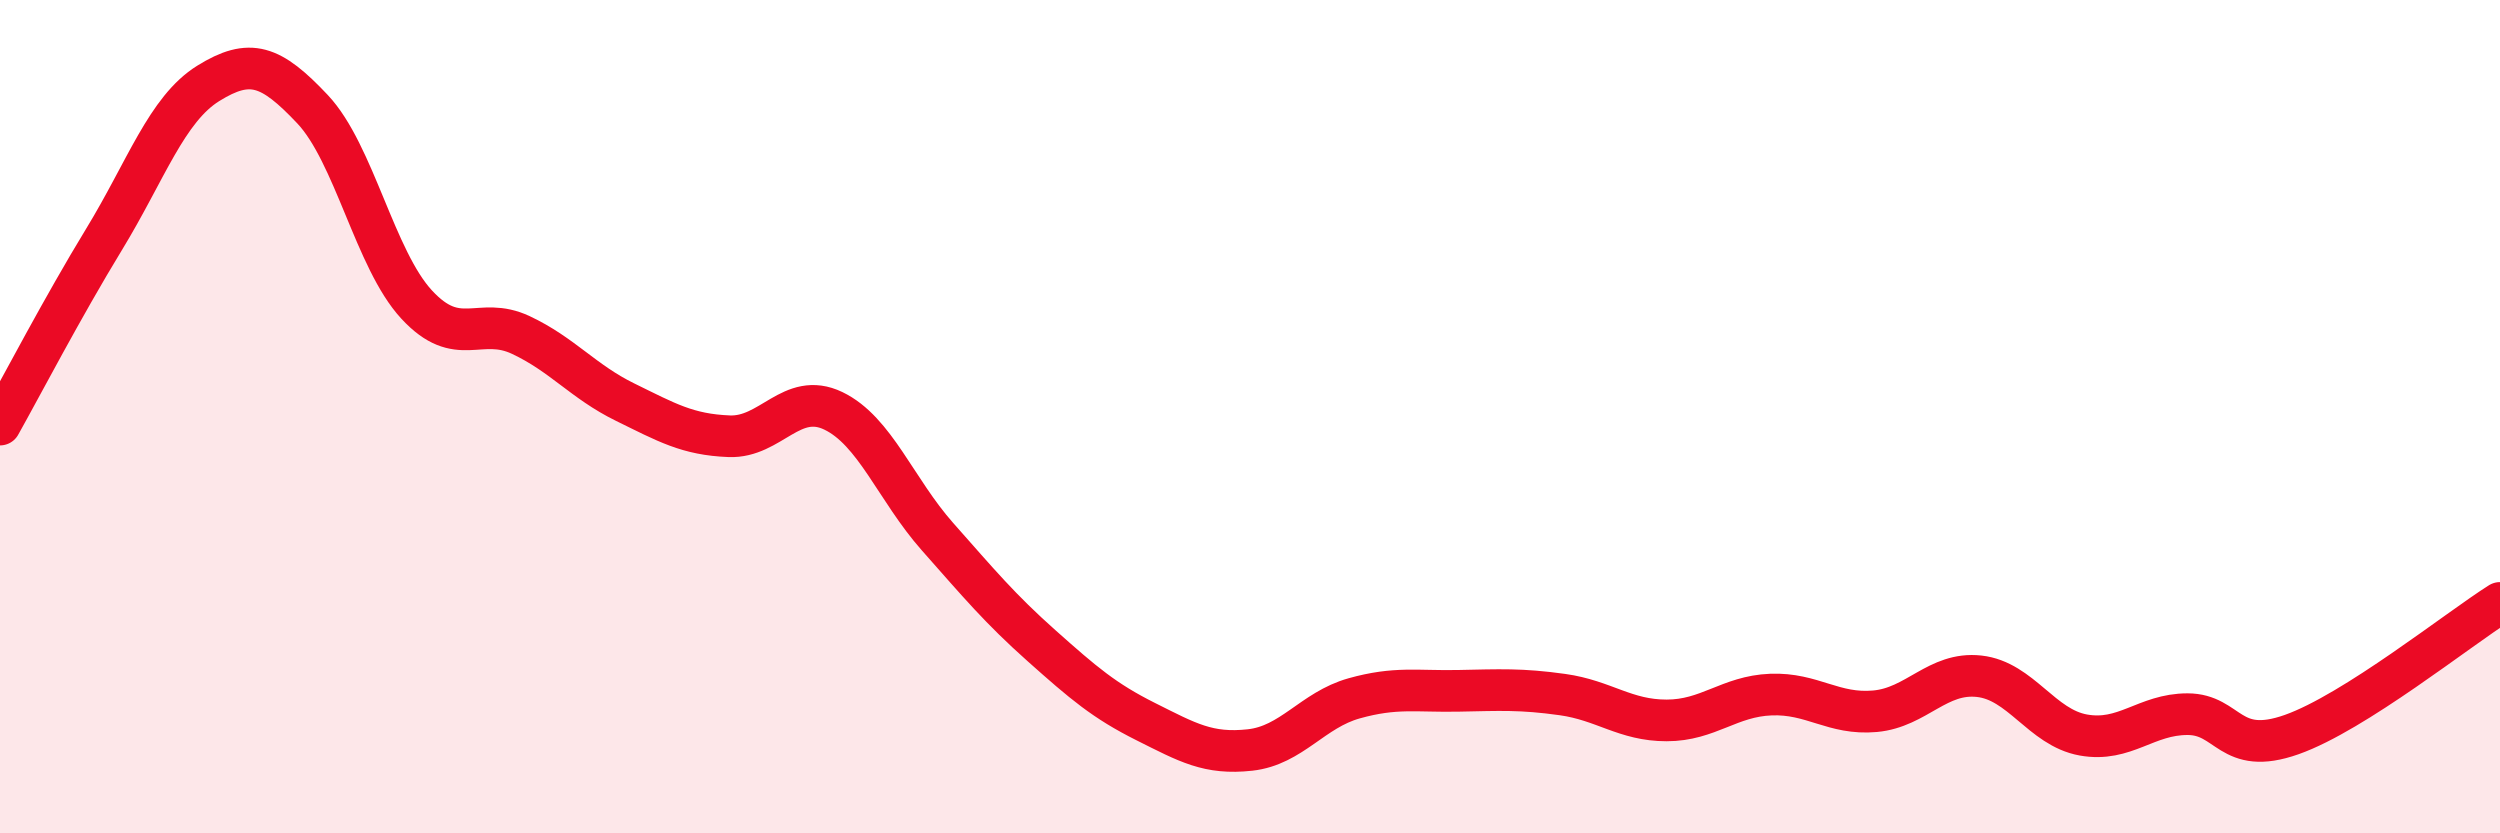
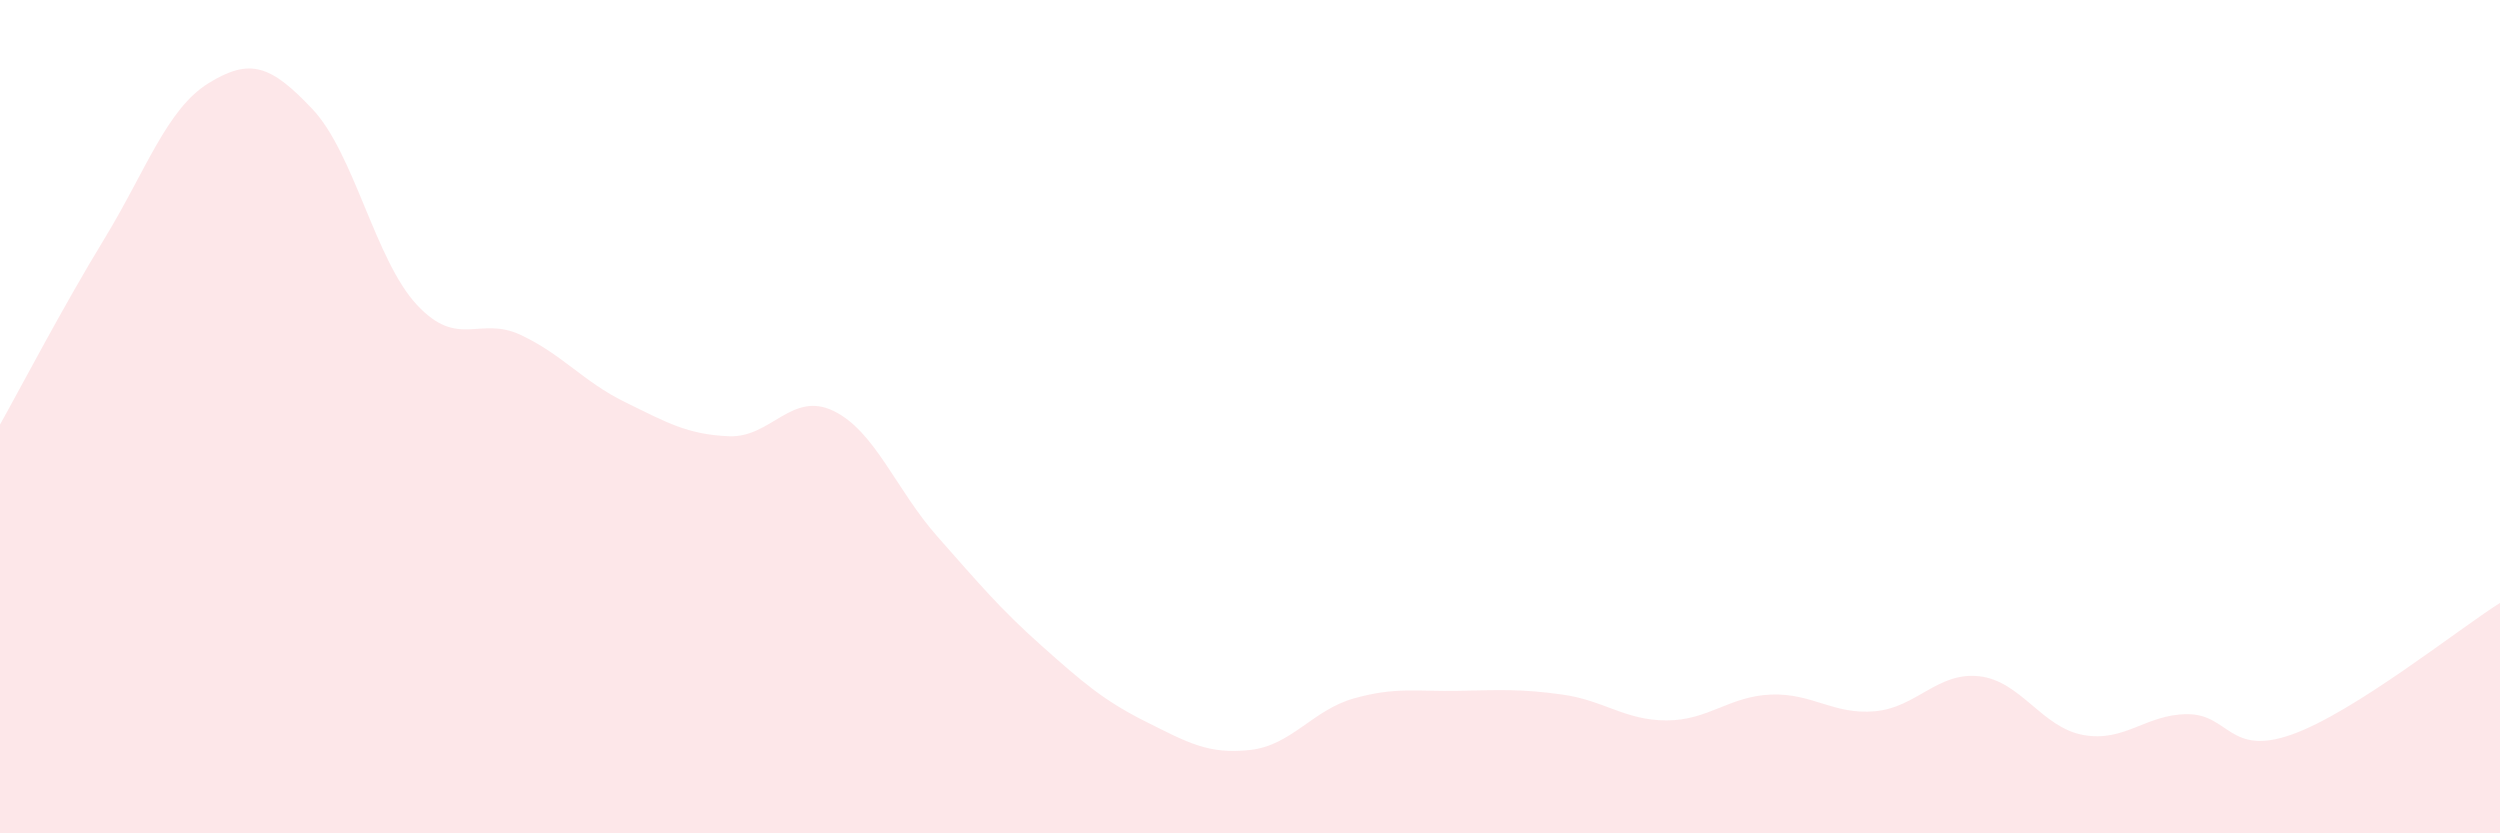
<svg xmlns="http://www.w3.org/2000/svg" width="60" height="20" viewBox="0 0 60 20">
  <path d="M 0,10.19 C 0.5,9.3 1.5,7.38 2.5,5.74 C 3.5,4.1 4,2.62 5,2 C 6,1.38 6.5,1.56 7.5,2.62 C 8.5,3.68 9,6.23 10,7.31 C 11,8.39 11.5,7.57 12.5,8.04 C 13.5,8.51 14,9.16 15,9.65 C 16,10.14 16.5,10.43 17.5,10.47 C 18.5,10.51 19,9.38 20,9.86 C 21,10.34 21.5,11.75 22.5,12.88 C 23.5,14.01 24,14.61 25,15.5 C 26,16.39 26.5,16.82 27.5,17.32 C 28.5,17.82 29,18.11 30,18 C 31,17.89 31.5,17.04 32.5,16.76 C 33.5,16.48 34,16.6 35,16.58 C 36,16.56 36.5,16.53 37.5,16.67 C 38.5,16.81 39,17.29 40,17.29 C 41,17.29 41.5,16.71 42.5,16.67 C 43.5,16.63 44,17.16 45,17.07 C 46,16.98 46.5,16.12 47.5,16.23 C 48.5,16.34 49,17.46 50,17.64 C 51,17.82 51.5,17.14 52.5,17.14 C 53.5,17.14 53.5,18.16 55,17.63 C 56.5,17.1 59,15.1 60,14.47L60 20L0 20Z" fill="#EB0A25" opacity="0.1" stroke-linecap="round" stroke-linejoin="round" />
-   <path d="M 0,10.19 C 0.5,9.3 1.5,7.38 2.5,5.74 C 3.5,4.1 4,2.62 5,2 C 6,1.38 6.5,1.56 7.5,2.62 C 8.5,3.68 9,6.23 10,7.31 C 11,8.39 11.5,7.57 12.5,8.04 C 13.5,8.51 14,9.16 15,9.65 C 16,10.14 16.5,10.43 17.5,10.47 C 18.5,10.51 19,9.38 20,9.86 C 21,10.34 21.5,11.75 22.5,12.88 C 23.5,14.01 24,14.61 25,15.5 C 26,16.39 26.5,16.82 27.5,17.32 C 28.5,17.82 29,18.11 30,18 C 31,17.89 31.5,17.04 32.5,16.76 C 33.5,16.48 34,16.6 35,16.58 C 36,16.56 36.5,16.53 37.5,16.67 C 38.5,16.81 39,17.29 40,17.29 C 41,17.29 41.5,16.71 42.5,16.67 C 43.5,16.63 44,17.16 45,17.07 C 46,16.98 46.5,16.12 47.5,16.23 C 48.5,16.34 49,17.46 50,17.64 C 51,17.82 51.5,17.14 52.5,17.14 C 53.5,17.14 53.5,18.16 55,17.63 C 56.5,17.1 59,15.1 60,14.47" stroke="#EB0A25" stroke-width="1" fill="none" stroke-linecap="round" stroke-linejoin="round" />
</svg>